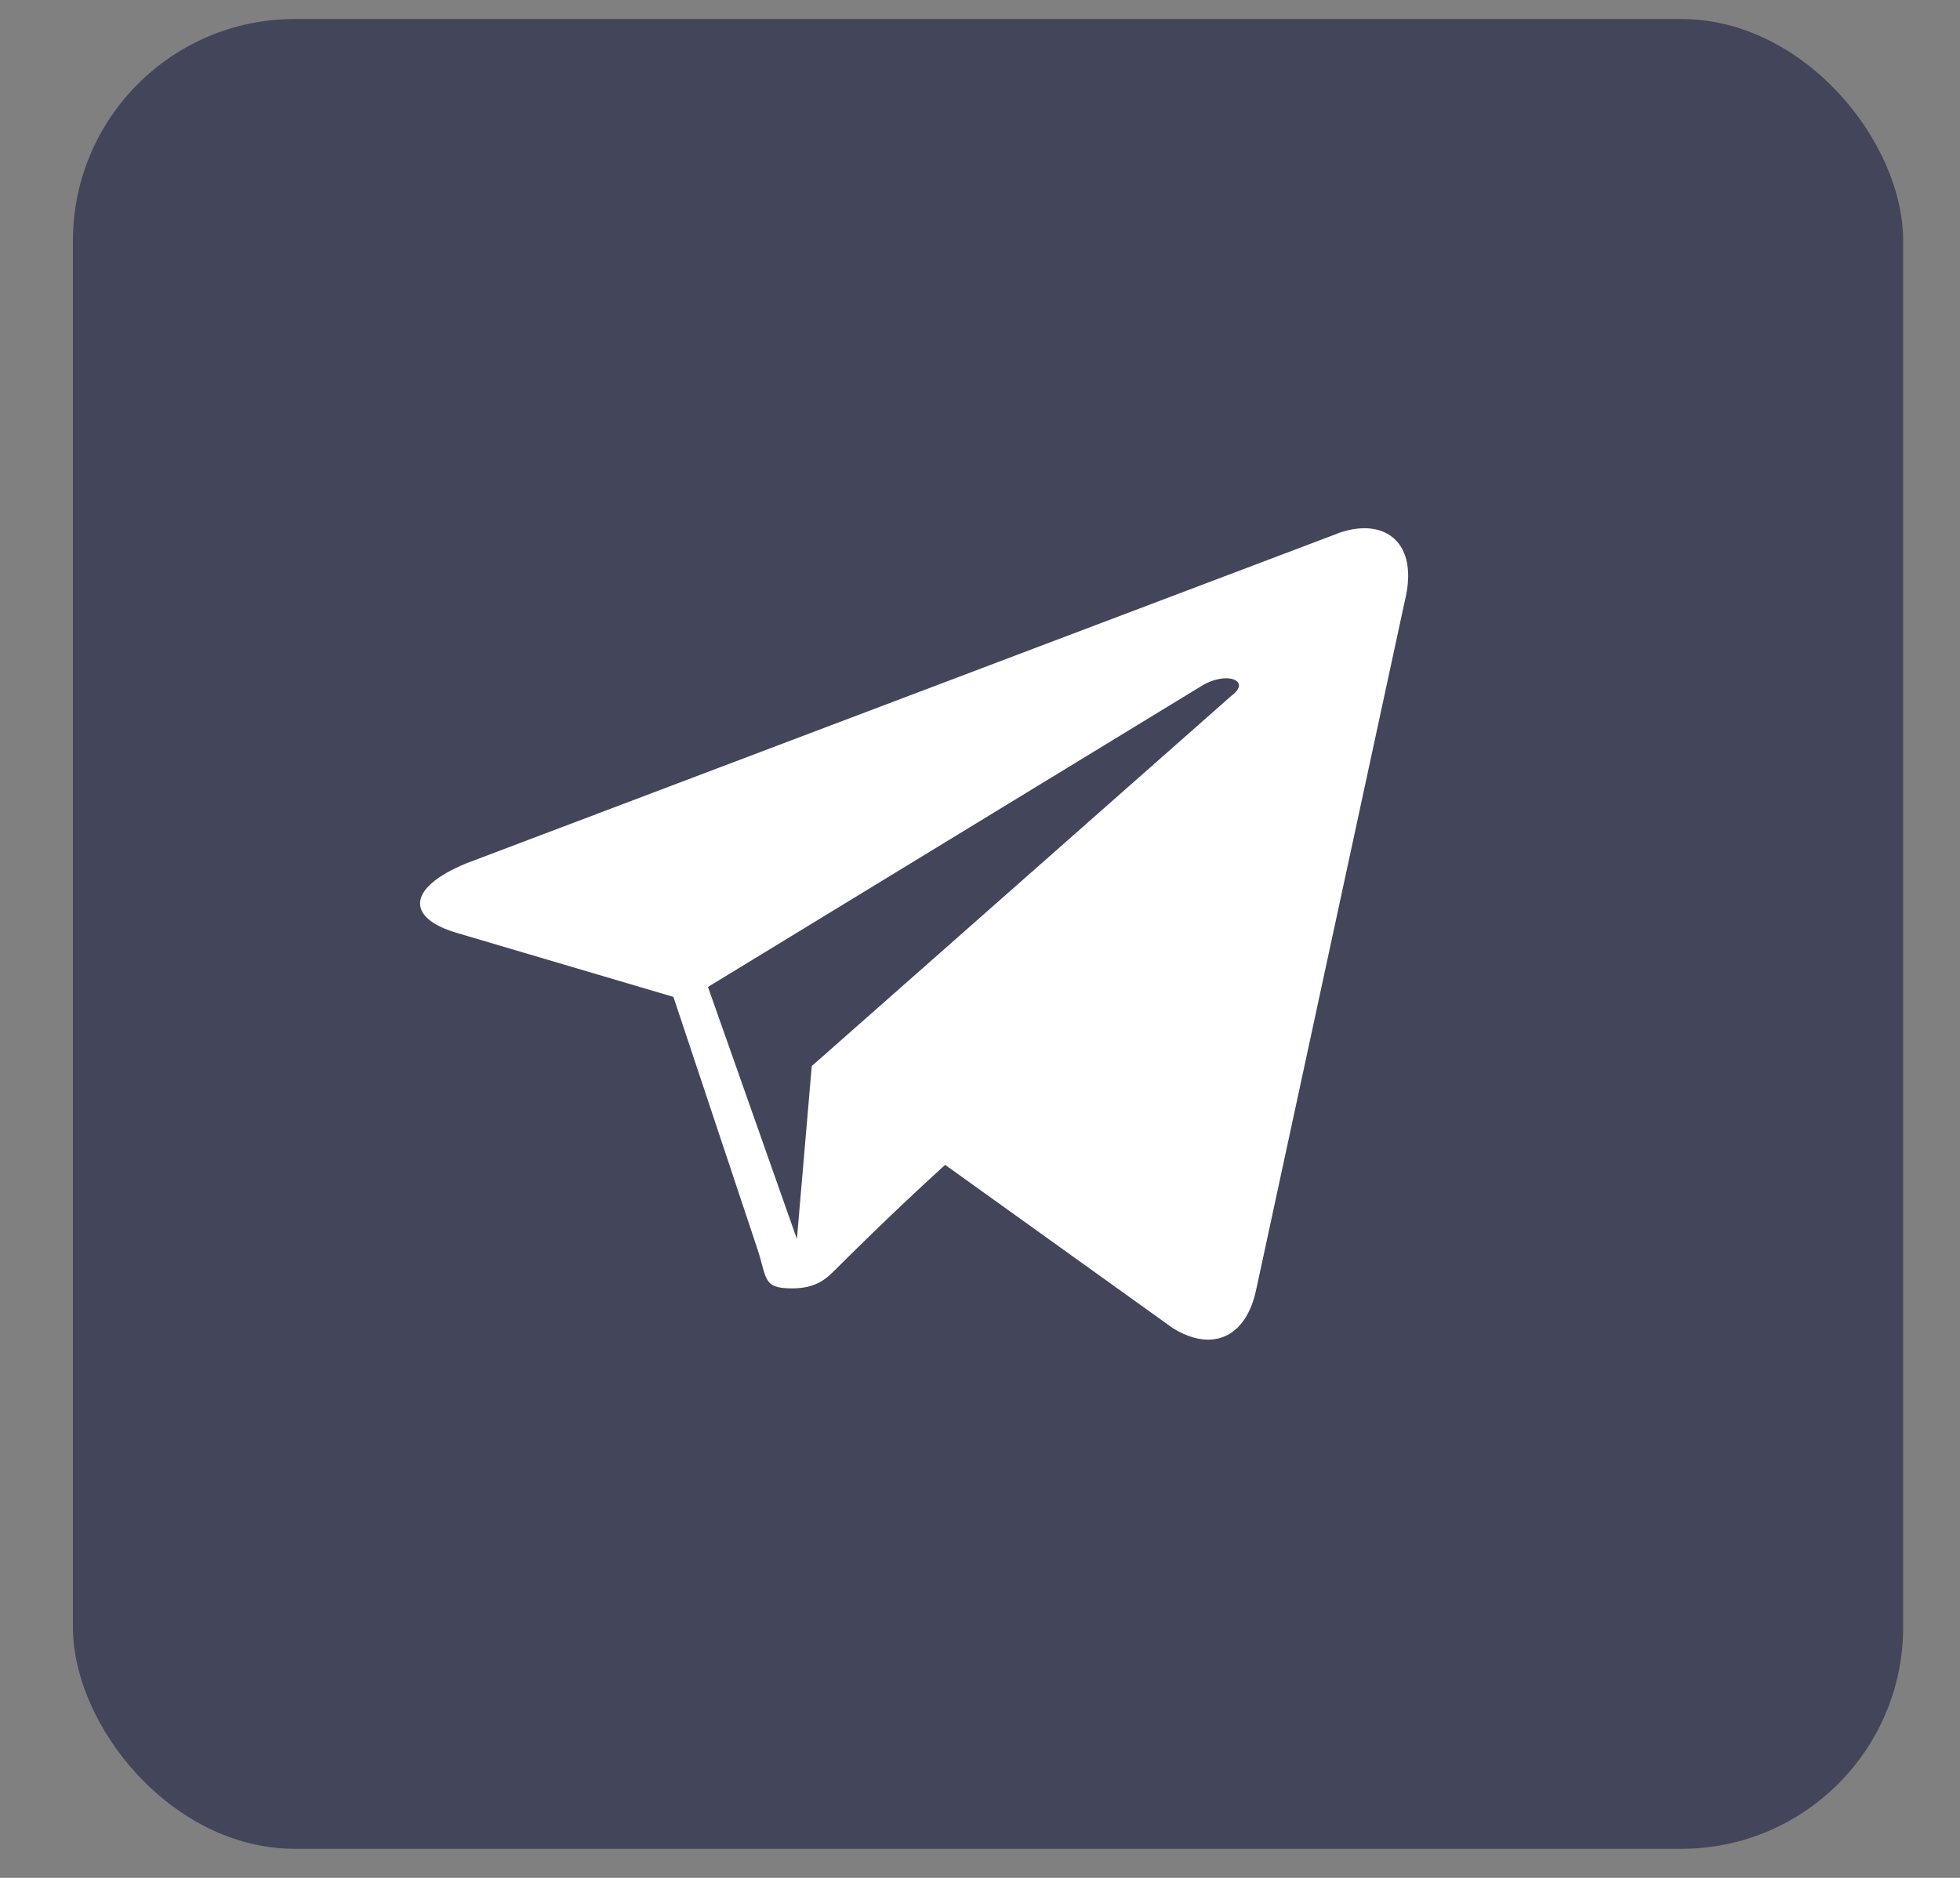
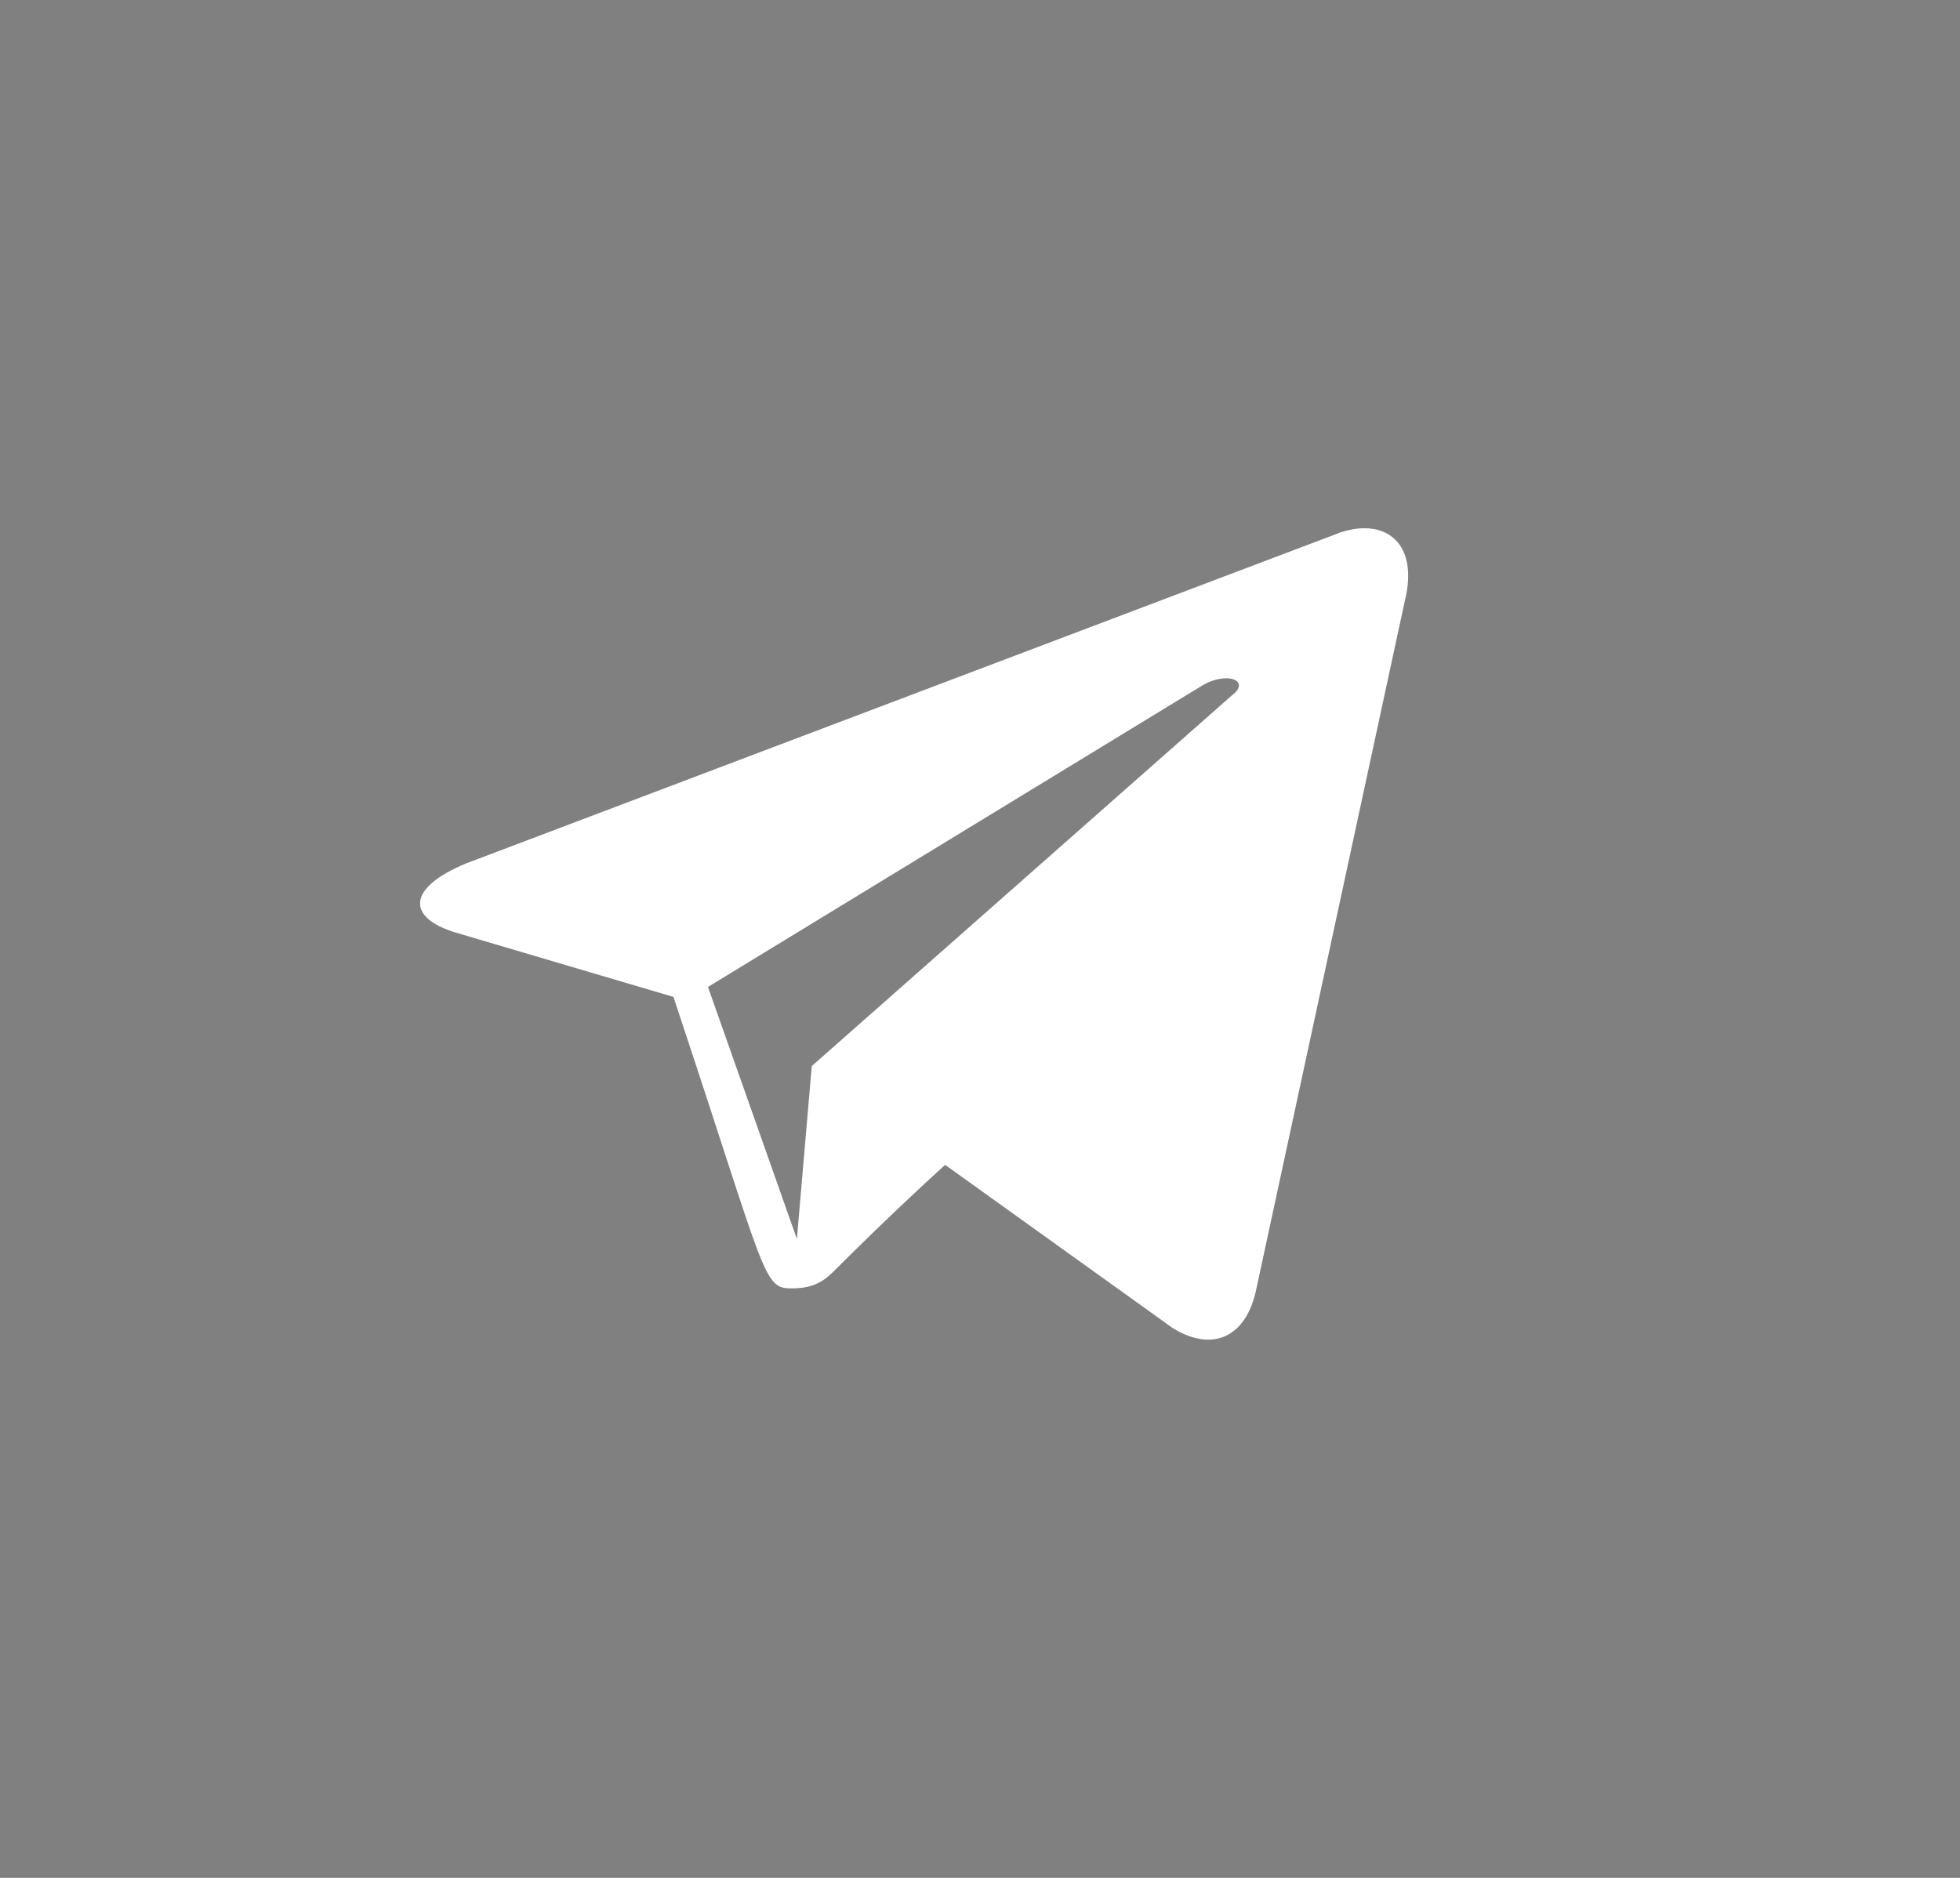
<svg xmlns="http://www.w3.org/2000/svg" width="24" height="23" viewBox="0 0 24 23" fill="none">
  <rect x="0" y="0" width="24" height="23" fill="#808080" stroke="none" />
-   <rect x="0.893" y="0.233" width="22.411" height="22.411" rx="2.716" fill="#43455A" />
-   <path d="M16.414 6.521L5.705 10.576C4.978 10.878 4.978 11.241 5.583 11.423L8.246 12.21L9.274 15.296C9.395 15.659 9.335 15.78 9.698 15.78C10 15.78 10.121 15.659 10.242 15.538C10.363 15.417 10.908 14.872 11.573 14.267L14.357 16.264C14.841 16.567 15.264 16.385 15.385 15.78L17.2 7.368C17.382 6.642 16.958 6.34 16.414 6.521ZM8.669 12.088L14.72 8.397C15.022 8.216 15.325 8.337 15.083 8.518L9.94 13.057L9.758 15.175L8.669 12.088Z" fill="white" />
+   <path d="M16.414 6.521L5.705 10.576C4.978 10.878 4.978 11.241 5.583 11.423L8.246 12.21C9.395 15.659 9.335 15.78 9.698 15.78C10 15.78 10.121 15.659 10.242 15.538C10.363 15.417 10.908 14.872 11.573 14.267L14.357 16.264C14.841 16.567 15.264 16.385 15.385 15.78L17.2 7.368C17.382 6.642 16.958 6.34 16.414 6.521ZM8.669 12.088L14.72 8.397C15.022 8.216 15.325 8.337 15.083 8.518L9.94 13.057L9.758 15.175L8.669 12.088Z" fill="white" />
</svg>